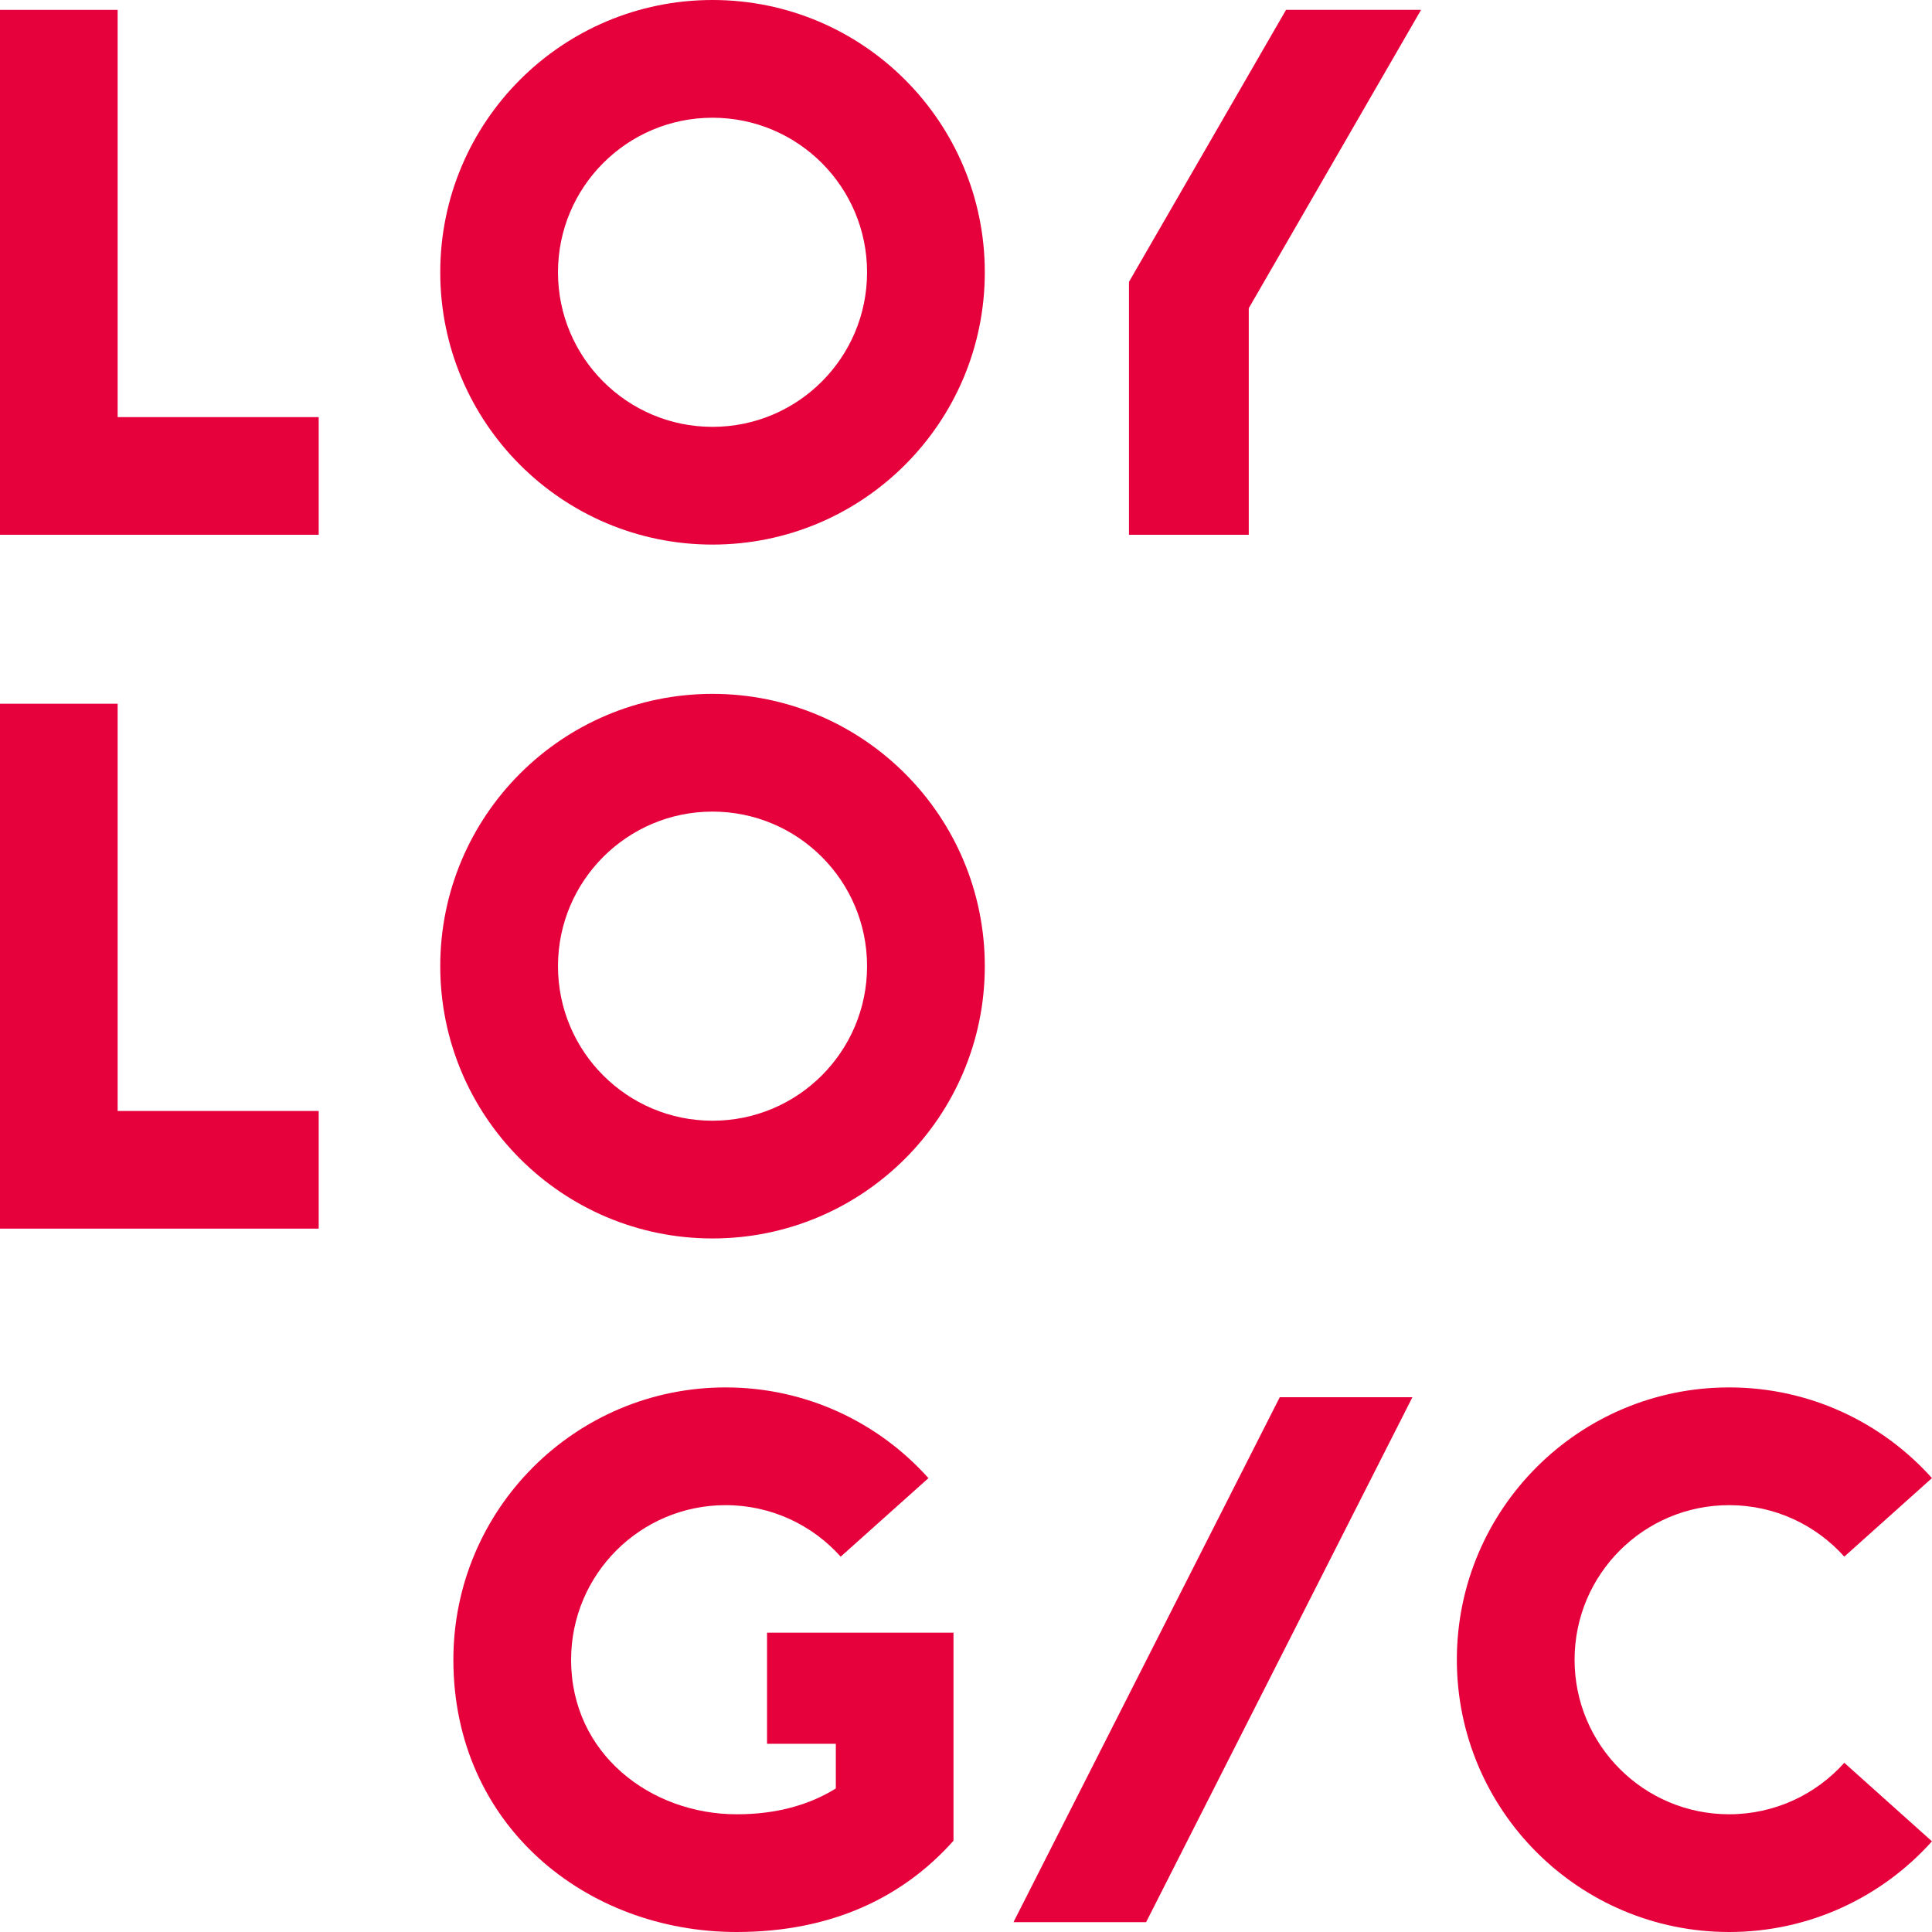
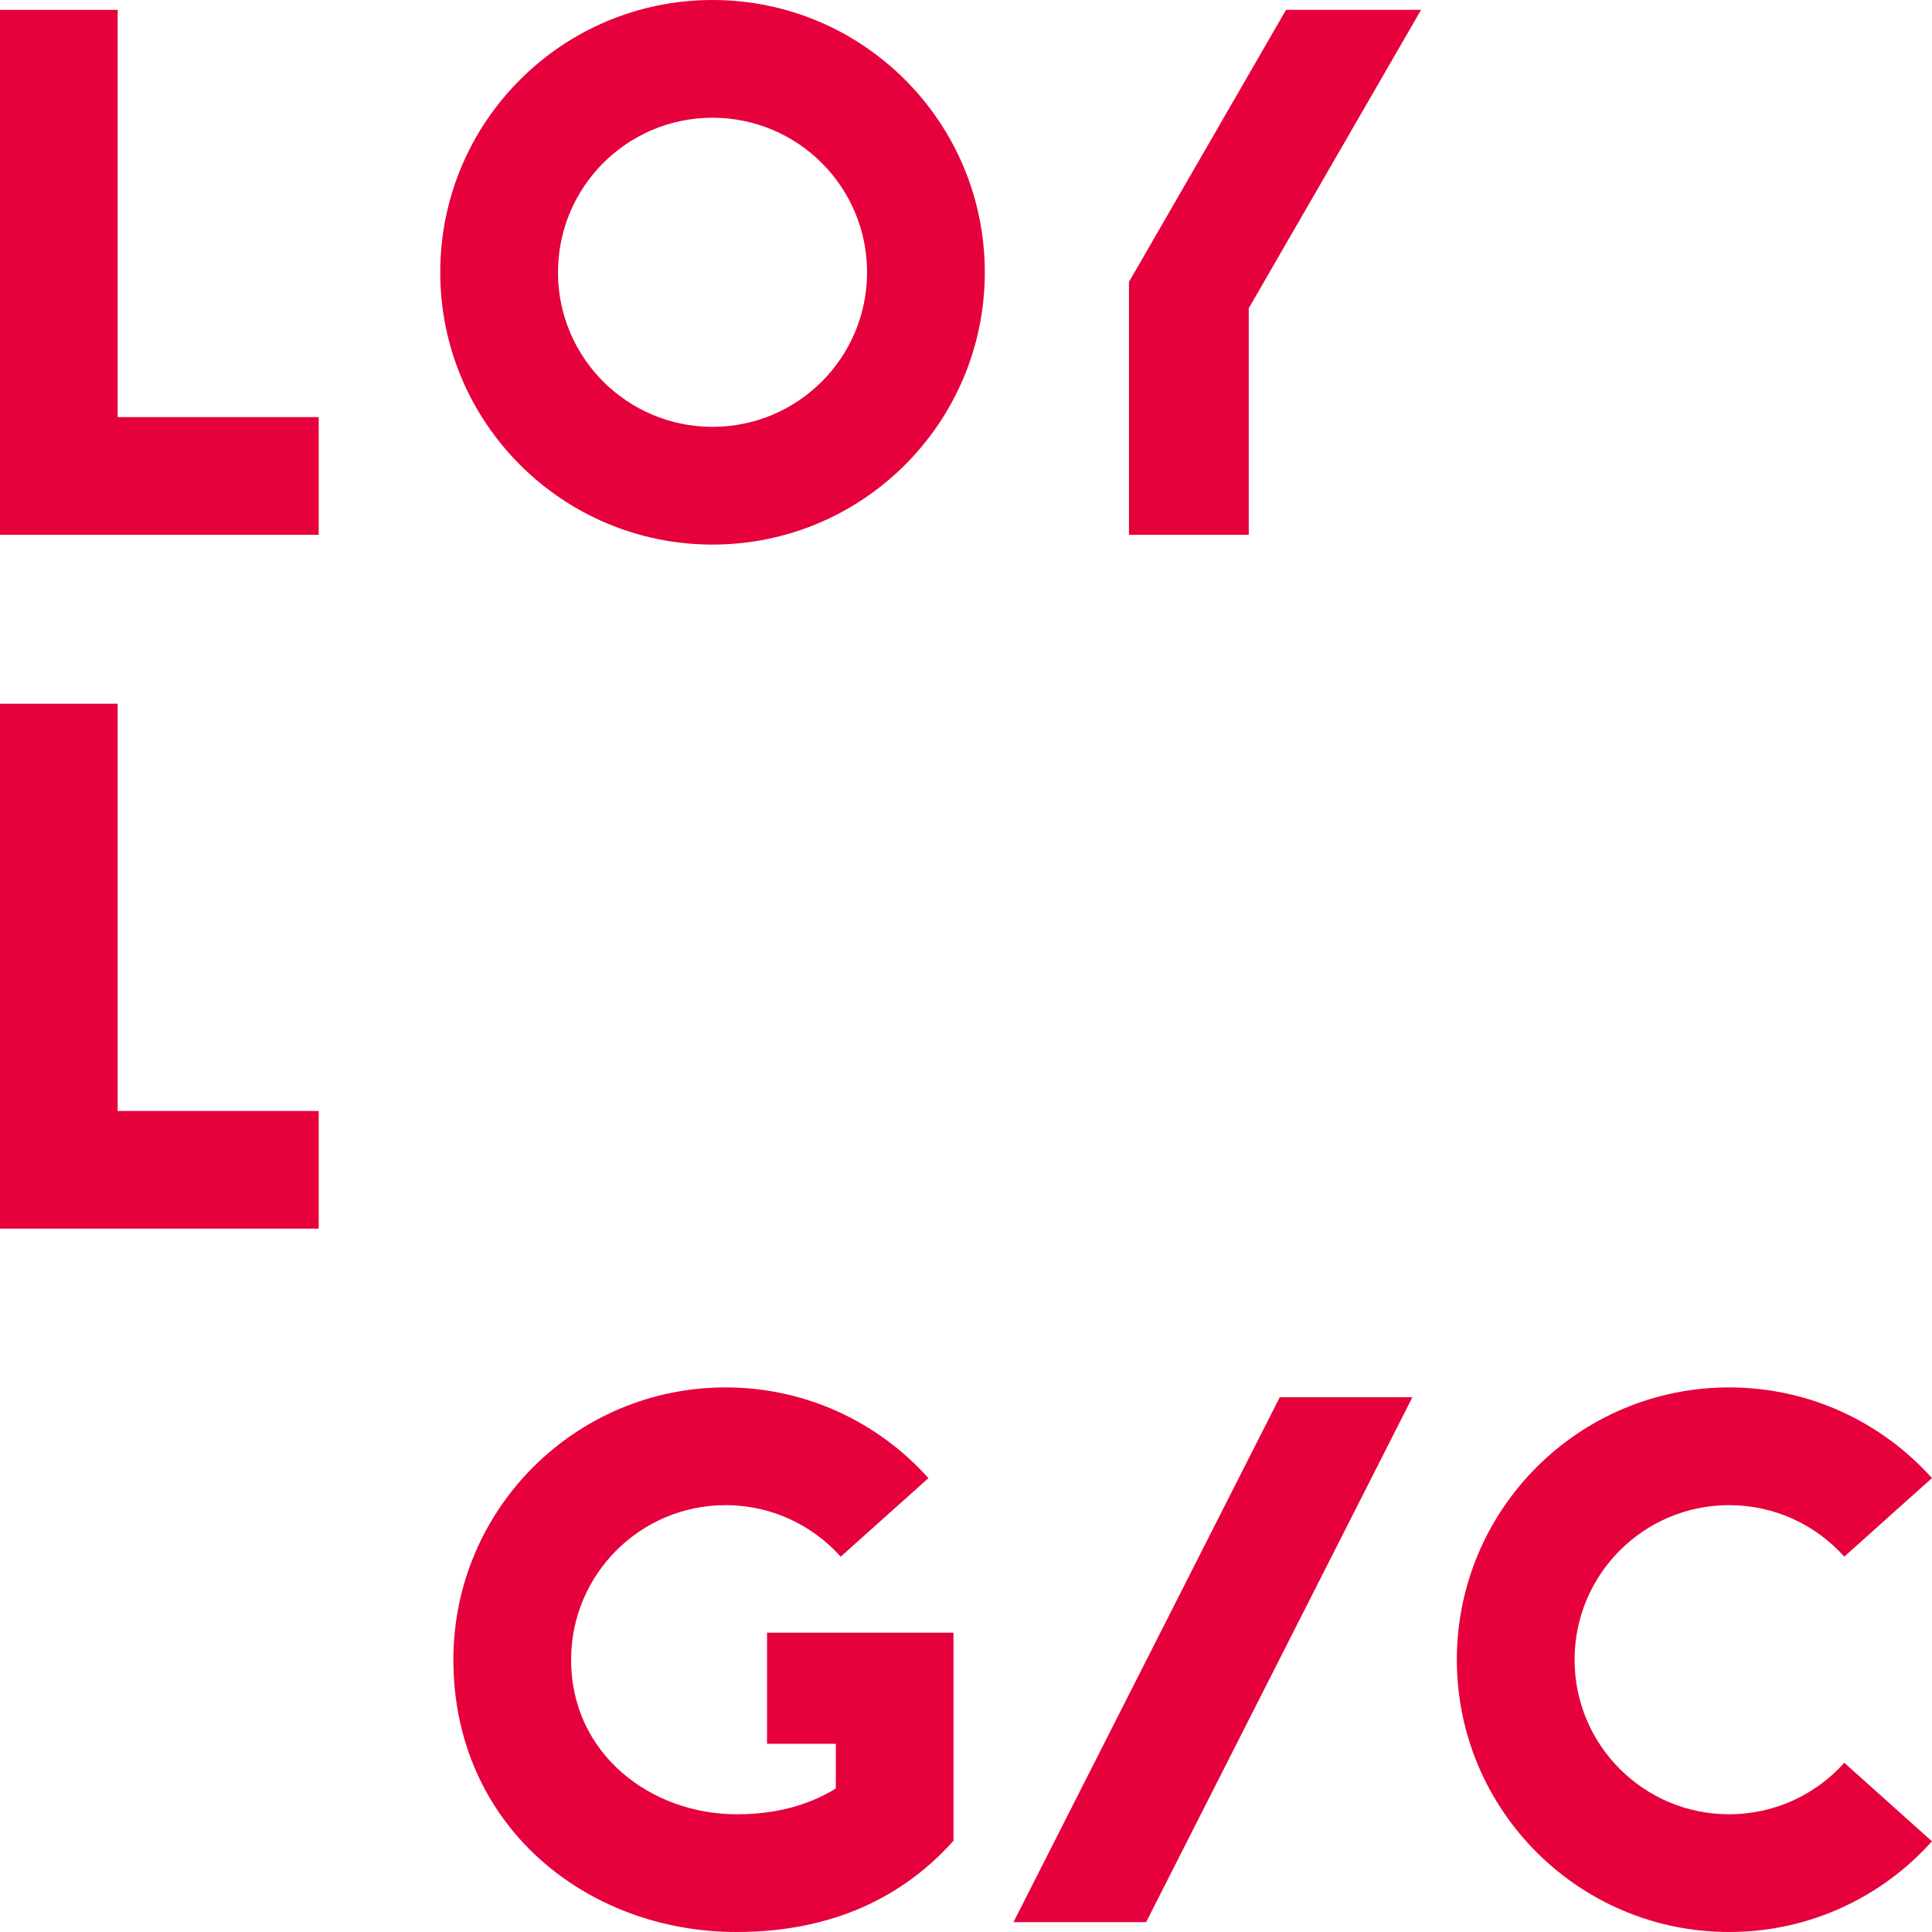
<svg xmlns="http://www.w3.org/2000/svg" width="48" height="48" viewBox="0 0 48 48" fill="none">
  <g clip-path="url(#clip0_2635_1397)">
    <path d="M2.923 10.363V0.245H0L0 13.286H0H7.918V10.363H2.923Z" fill="#E6003C" />
    <path d="M2.923 27.602V17.484H0L0 30.525H0H7.918V27.602H2.923Z" fill="#E6003C" />
    <path d="M45.821 43.796C45.118 44.581 44.097 45.075 42.96 45.075C40.839 45.075 39.12 43.356 39.12 41.235C39.12 39.114 40.839 37.395 42.96 37.395C44.097 37.395 45.117 37.889 45.821 38.674L47.999 36.723C46.761 35.341 44.962 34.47 42.96 34.47C39.224 34.47 36.195 37.499 36.195 41.235C36.195 44.971 39.224 48 42.96 48C44.962 48 46.761 47.129 47.999 45.747L45.821 43.796Z" fill="#E6003C" />
-     <path d="M17.702 17.239C13.966 17.239 10.938 20.268 10.938 24.004C10.938 27.74 13.966 30.769 17.702 30.769C21.439 30.769 24.467 27.74 24.467 24.004C24.467 20.268 21.439 17.239 17.702 17.239ZM17.702 27.844C15.582 27.844 13.863 26.125 13.863 24.004C13.863 21.884 15.582 20.164 17.702 20.164C19.823 20.164 21.542 21.884 21.542 24.004C21.542 26.125 19.823 27.844 17.702 27.844Z" fill="#E6003C" />
    <path d="M31.951 0.245L28.049 7.003V13.286H31.025V7.658L35.306 0.245H31.951Z" fill="#E6003C" />
    <path d="M17.702 0C13.966 0 10.938 3.029 10.938 6.765C10.938 10.501 13.966 13.53 17.702 13.53C21.439 13.53 24.467 10.501 24.467 6.765C24.467 3.029 21.439 0 17.702 0ZM17.702 10.605C15.582 10.605 13.863 8.886 13.863 6.765C13.863 4.644 15.582 2.925 17.702 2.925C19.823 2.925 21.542 4.644 21.542 6.765C21.542 8.886 19.823 10.605 17.702 10.605Z" fill="#E6003C" />
-     <path d="M28.475 47.755L35.091 34.714H31.795L25.18 47.755H28.475Z" fill="#E6003C" />
+     <path d="M28.475 47.755L35.091 34.714H31.795L25.18 47.755H28.475" fill="#E6003C" />
    <path d="M19.057 40.563V43.324H20.766V44.434C20.112 44.841 19.283 45.078 18.299 45.075C16.179 45.075 14.188 43.584 14.189 41.235C14.189 39.114 15.908 37.395 18.028 37.395C19.165 37.395 20.184 37.89 20.887 38.675L23.067 36.724C21.829 35.341 20.031 34.47 18.028 34.47C14.292 34.47 11.264 37.499 11.264 41.235C11.264 45.35 14.563 48 18.299 48V48C20.683 48 22.448 47.124 23.687 45.735H23.689V40.563H19.057Z" fill="#E6003C" />
  </g>
  <defs>
    <clipPath id="clip0_2635_1397">
      <rect width="48" height="48" fill="white" />
    </clipPath>
  </defs>
</svg>